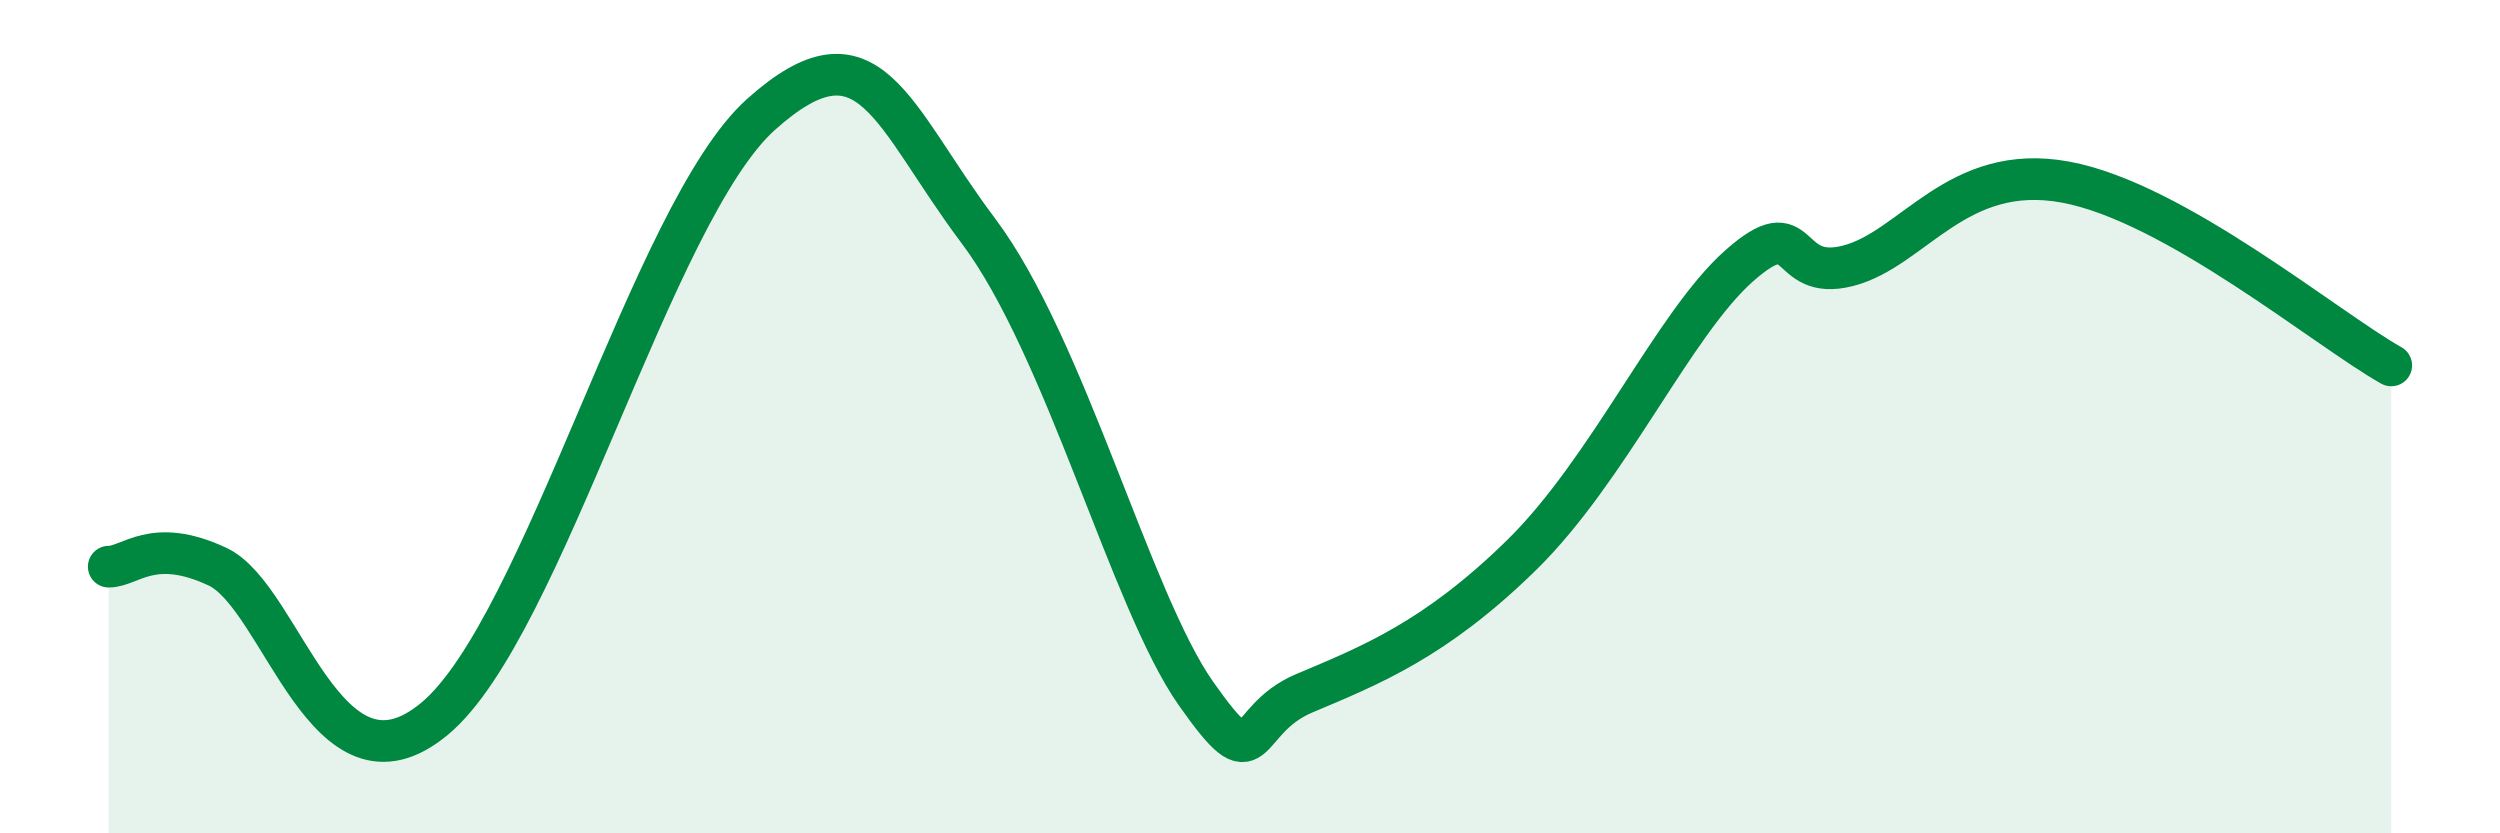
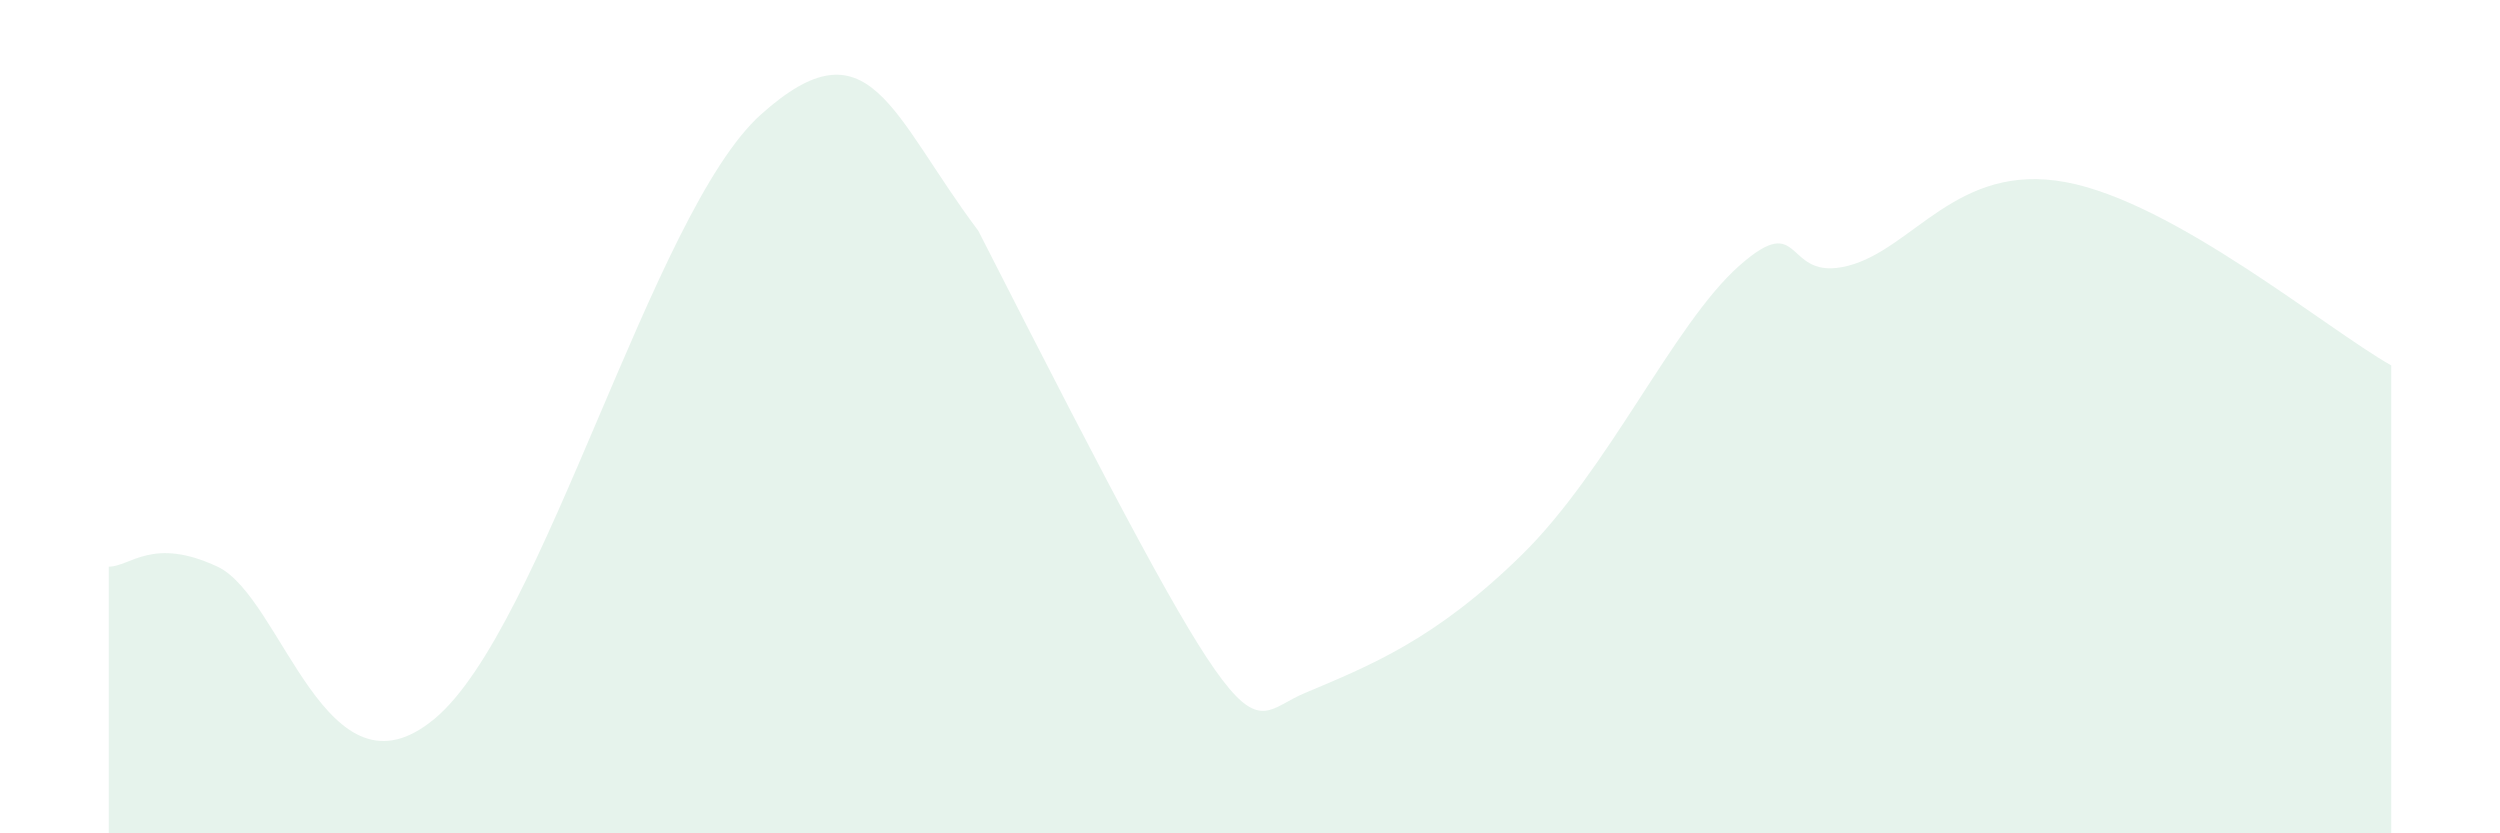
<svg xmlns="http://www.w3.org/2000/svg" width="60" height="20" viewBox="0 0 60 20">
-   <path d="M 2.61,13.6 C 3.13,13.6 3.66,12.87 5.22,13.6 C 6.78,14.33 7.82,19.42 10.43,17.25 C 13.04,15.08 15.65,5.09 18.26,2.75 C 20.87,0.41 21.39,2.76 23.48,5.54 C 25.57,8.32 27.14,14.42 28.7,16.64 C 30.26,18.86 29.74,17.3 31.3,16.64 C 32.86,15.98 34.43,15.37 36.52,13.32 C 38.61,11.27 40.17,7.77 41.74,6.38 C 43.31,4.99 42.78,6.78 44.35,6.38 C 45.92,5.98 46.96,3.89 49.57,4.37 C 52.18,4.85 55.83,7.89 57.39,8.77L57.39 20L2.61 20Z" fill="#008740" opacity="0.1" stroke-linecap="round" stroke-linejoin="round" />
-   <path d="M 2.61,13.6 C 3.13,13.6 3.66,12.87 5.22,13.6 C 6.78,14.33 7.82,19.42 10.43,17.25 C 13.04,15.08 15.65,5.09 18.26,2.75 C 20.87,0.41 21.39,2.76 23.48,5.54 C 25.57,8.32 27.14,14.42 28.7,16.64 C 30.26,18.86 29.74,17.3 31.3,16.64 C 32.86,15.98 34.43,15.37 36.52,13.32 C 38.61,11.27 40.17,7.77 41.74,6.38 C 43.31,4.99 42.78,6.78 44.35,6.38 C 45.92,5.98 46.96,3.89 49.57,4.37 C 52.18,4.85 55.83,7.89 57.39,8.77" stroke="#008740" stroke-width="1" fill="none" stroke-linecap="round" stroke-linejoin="round" />
+   <path d="M 2.61,13.6 C 3.13,13.6 3.66,12.87 5.22,13.6 C 6.78,14.33 7.82,19.42 10.43,17.25 C 13.04,15.08 15.65,5.09 18.26,2.75 C 20.87,0.41 21.39,2.76 23.48,5.54 C 30.26,18.86 29.74,17.3 31.3,16.64 C 32.86,15.98 34.43,15.37 36.52,13.32 C 38.61,11.27 40.17,7.77 41.74,6.38 C 43.31,4.99 42.78,6.78 44.35,6.38 C 45.92,5.98 46.96,3.89 49.57,4.37 C 52.18,4.85 55.83,7.89 57.39,8.77L57.39 20L2.61 20Z" fill="#008740" opacity="0.1" stroke-linecap="round" stroke-linejoin="round" />
</svg>